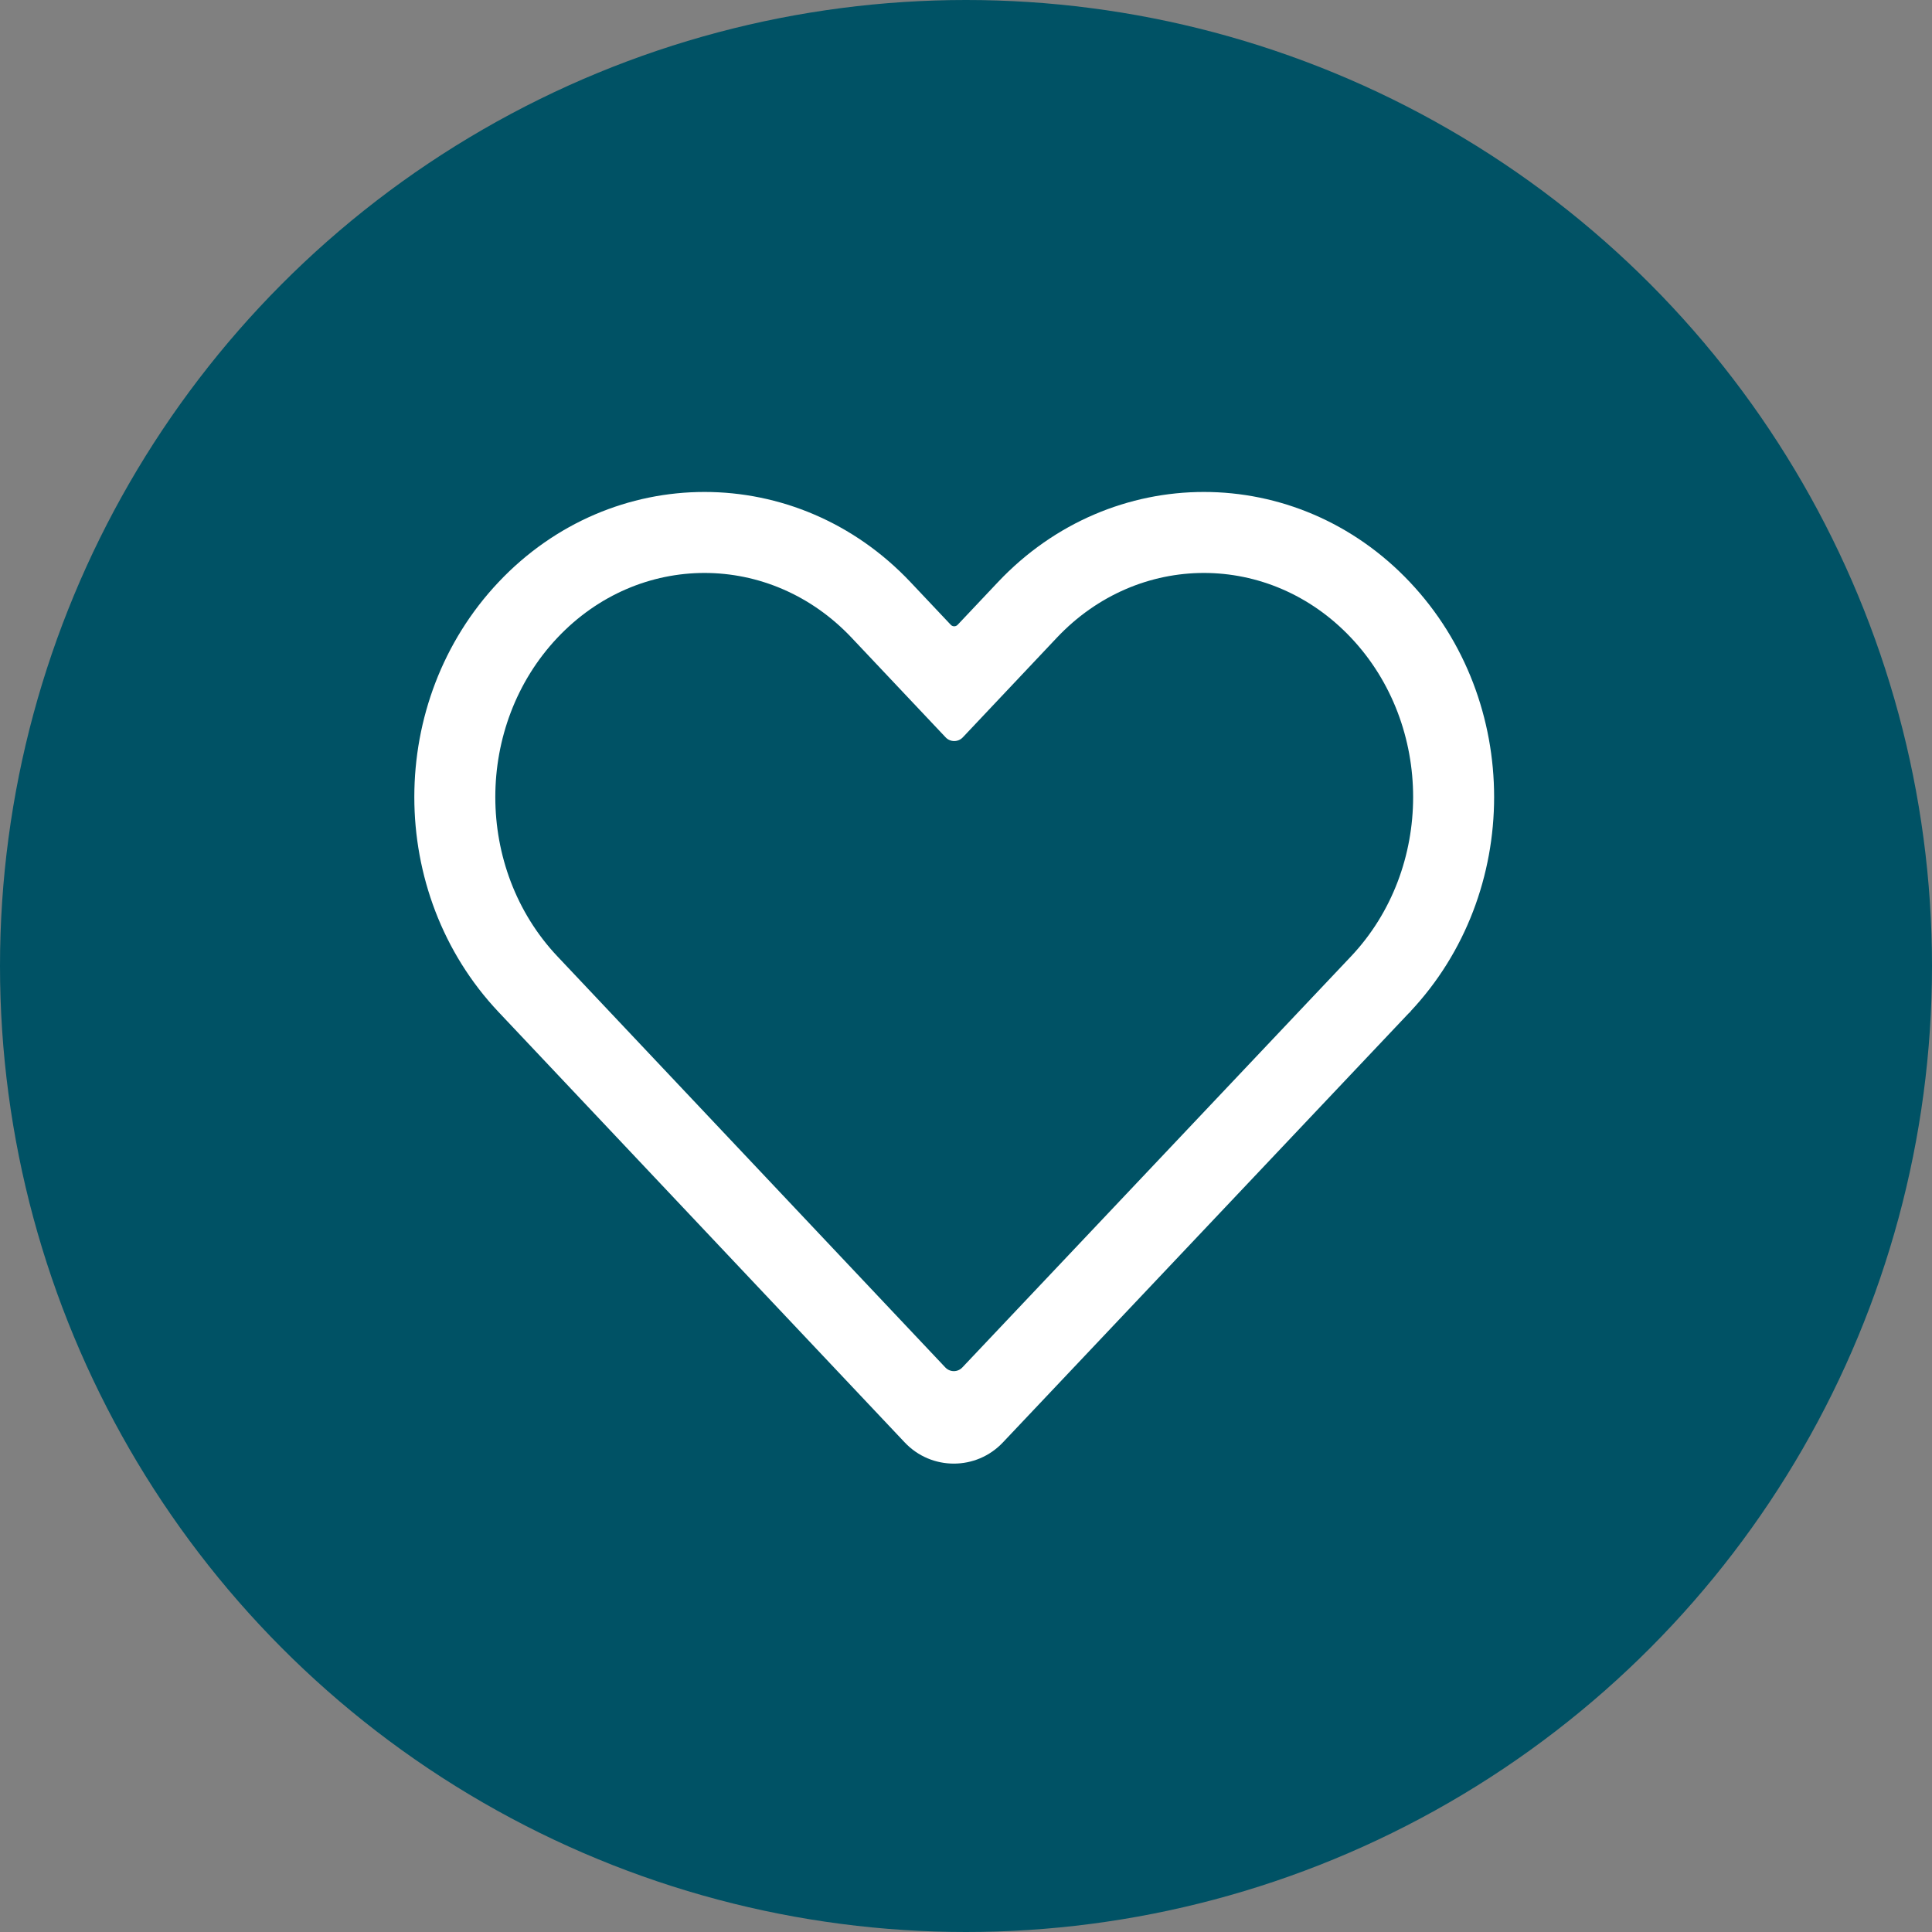
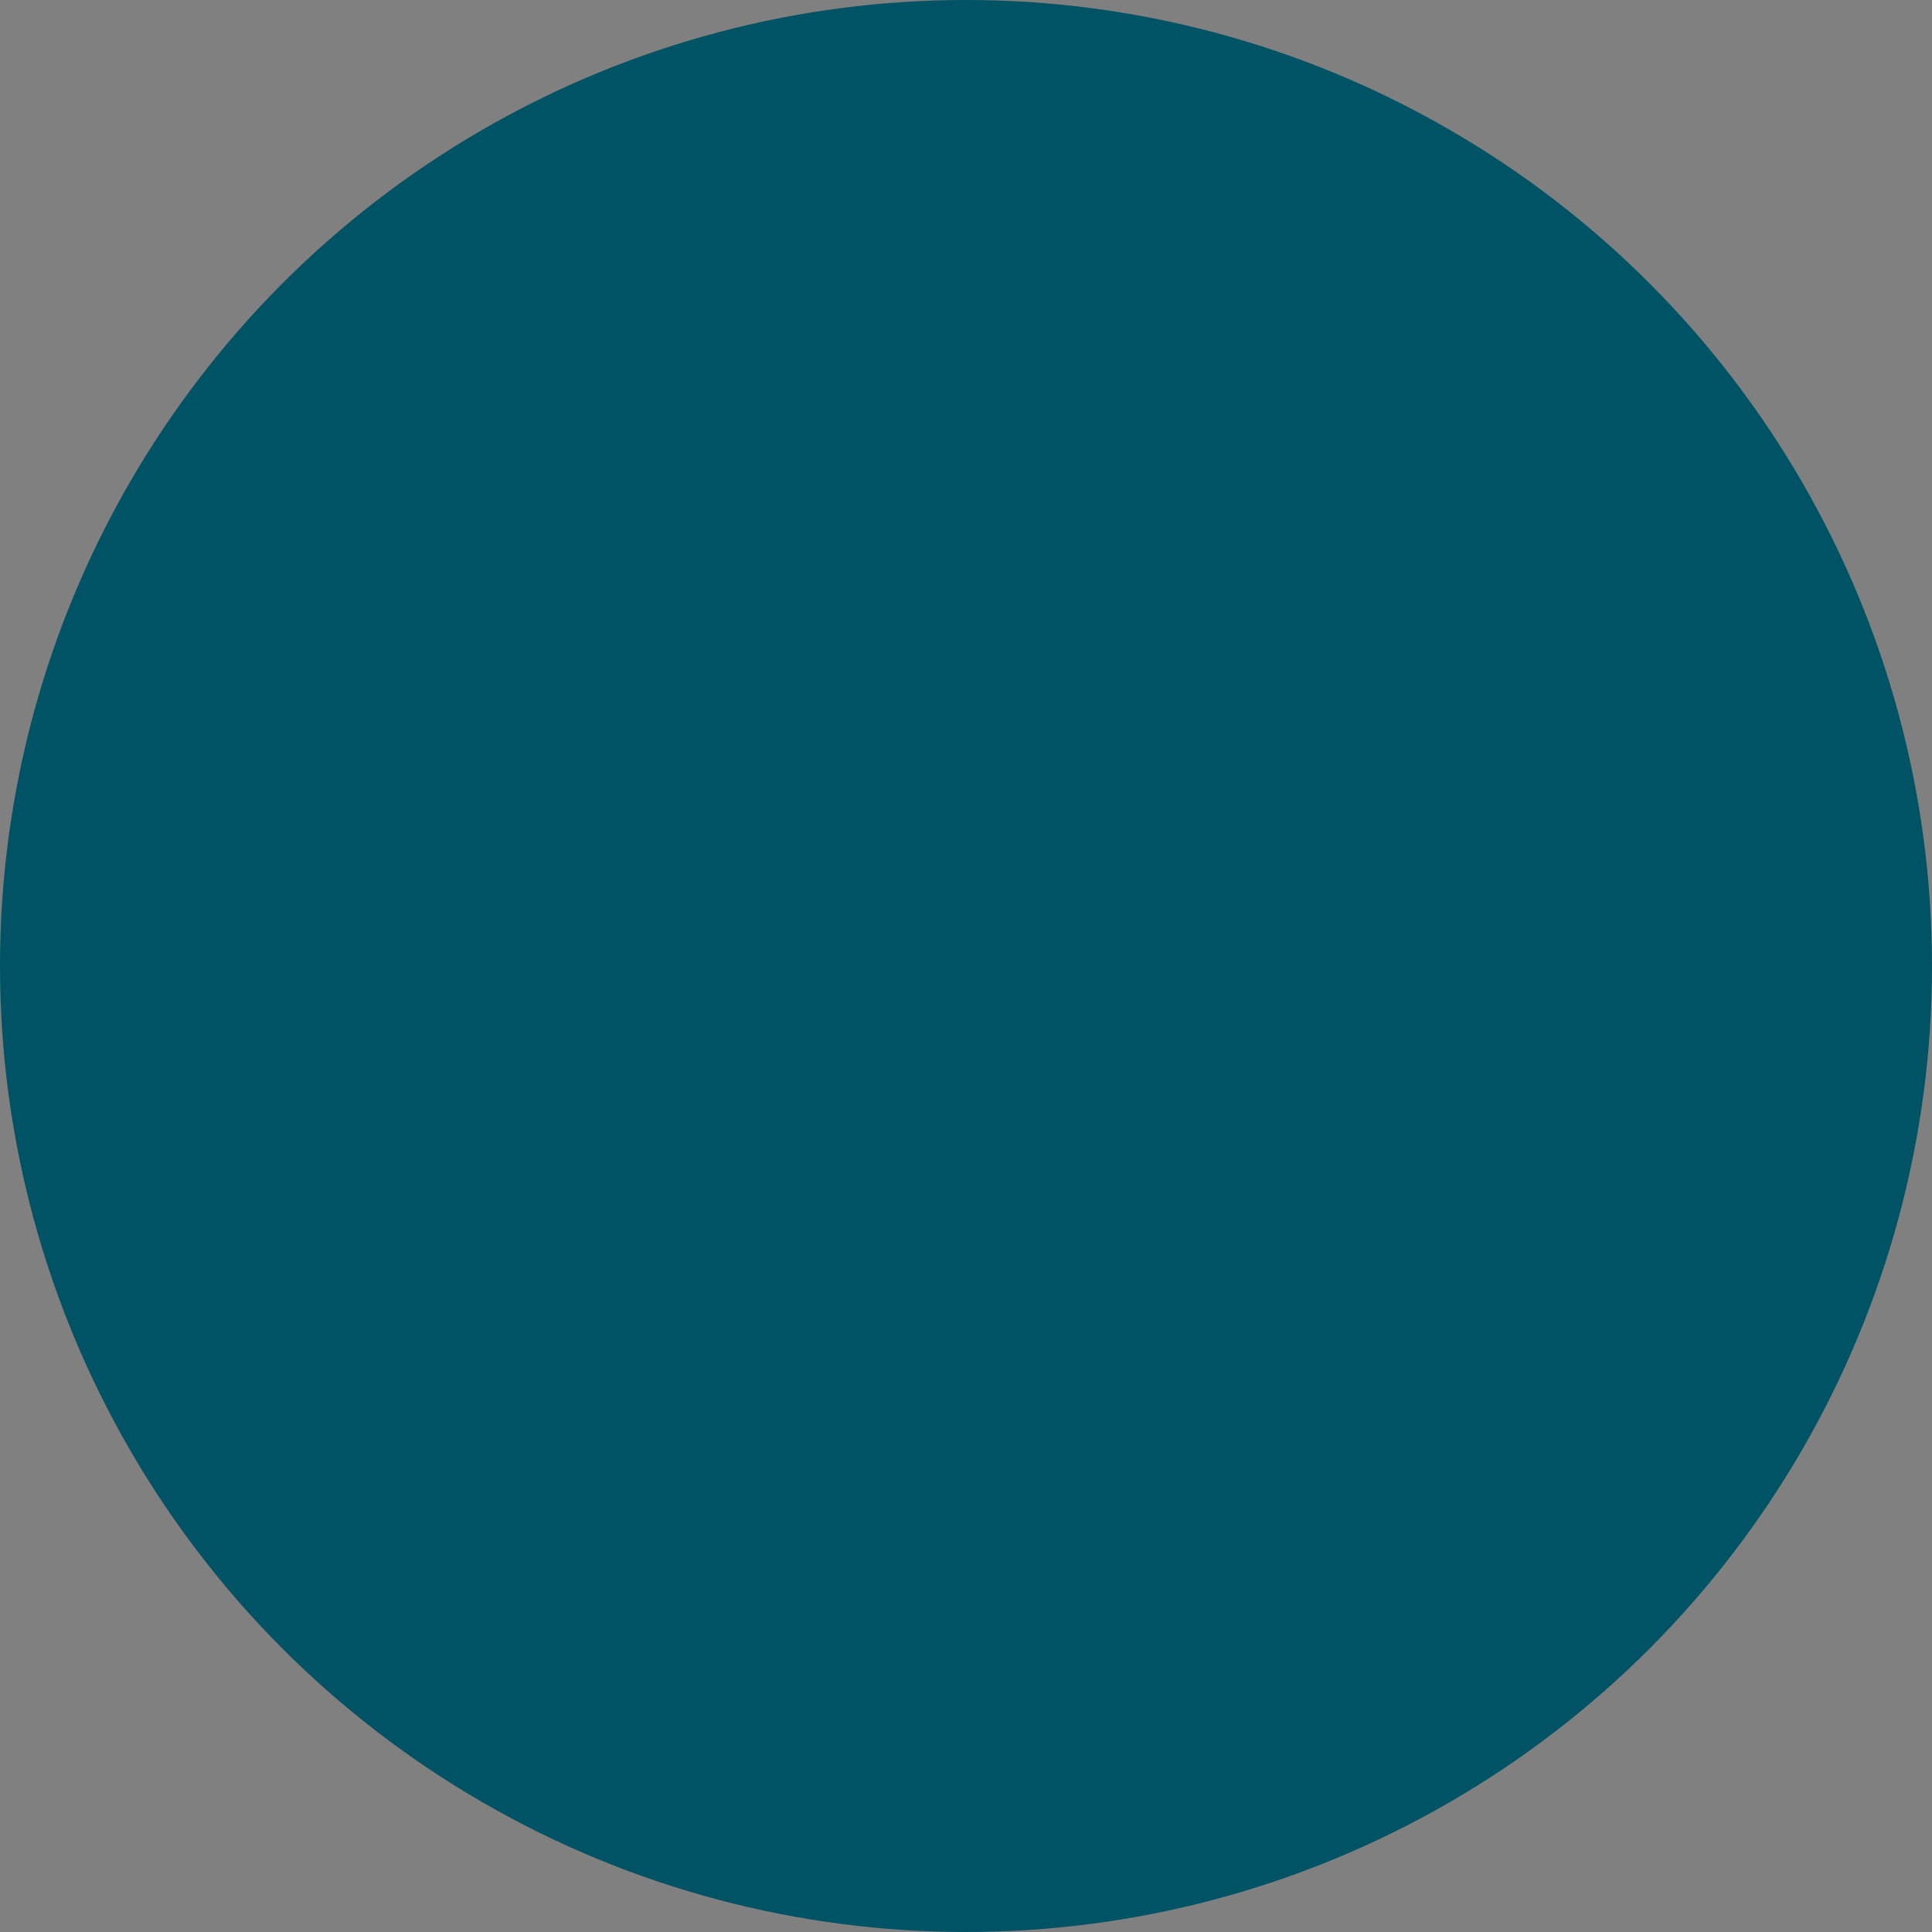
<svg xmlns="http://www.w3.org/2000/svg" width="82" height="82" viewBox="0 0 82 82" fill="none">
  <rect x="0" y="0" width="82" height="82" fill="#808080" stroke="none" />
  <circle cx="41" cy="41" r="41" fill="#005265" />
-   <path fill-rule="evenodd" clip-rule="evenodd" d="M36.146 27.068C32.685 23.401 27.118 23.401 23.658 27.068C20.144 30.791 20.144 36.868 23.658 40.591C23.658 40.591 33.544 51.068 40.122 58.038C40.319 58.247 40.647 58.248 40.844 58.039C47.435 51.068 57.342 40.591 57.342 40.591C60.856 36.868 60.856 30.791 57.342 27.068C53.881 23.401 48.314 23.401 44.854 27.068L40.864 31.296C40.666 31.505 40.334 31.505 40.136 31.296L36.146 27.068ZM21.158 24.709C25.975 19.604 33.829 19.604 38.646 24.709L40.354 26.519C40.433 26.603 40.566 26.603 40.645 26.519L42.354 24.709C47.171 19.604 55.025 19.604 59.842 24.709C64.606 29.757 64.606 37.902 59.842 42.951C59.658 43.146 60.035 42.77 59.842 42.951L42.566 61.221C41.435 62.42 39.53 62.42 38.399 61.221L21.158 42.951C16.394 37.902 16.394 29.757 21.158 24.709Z" fill="white" />
</svg>